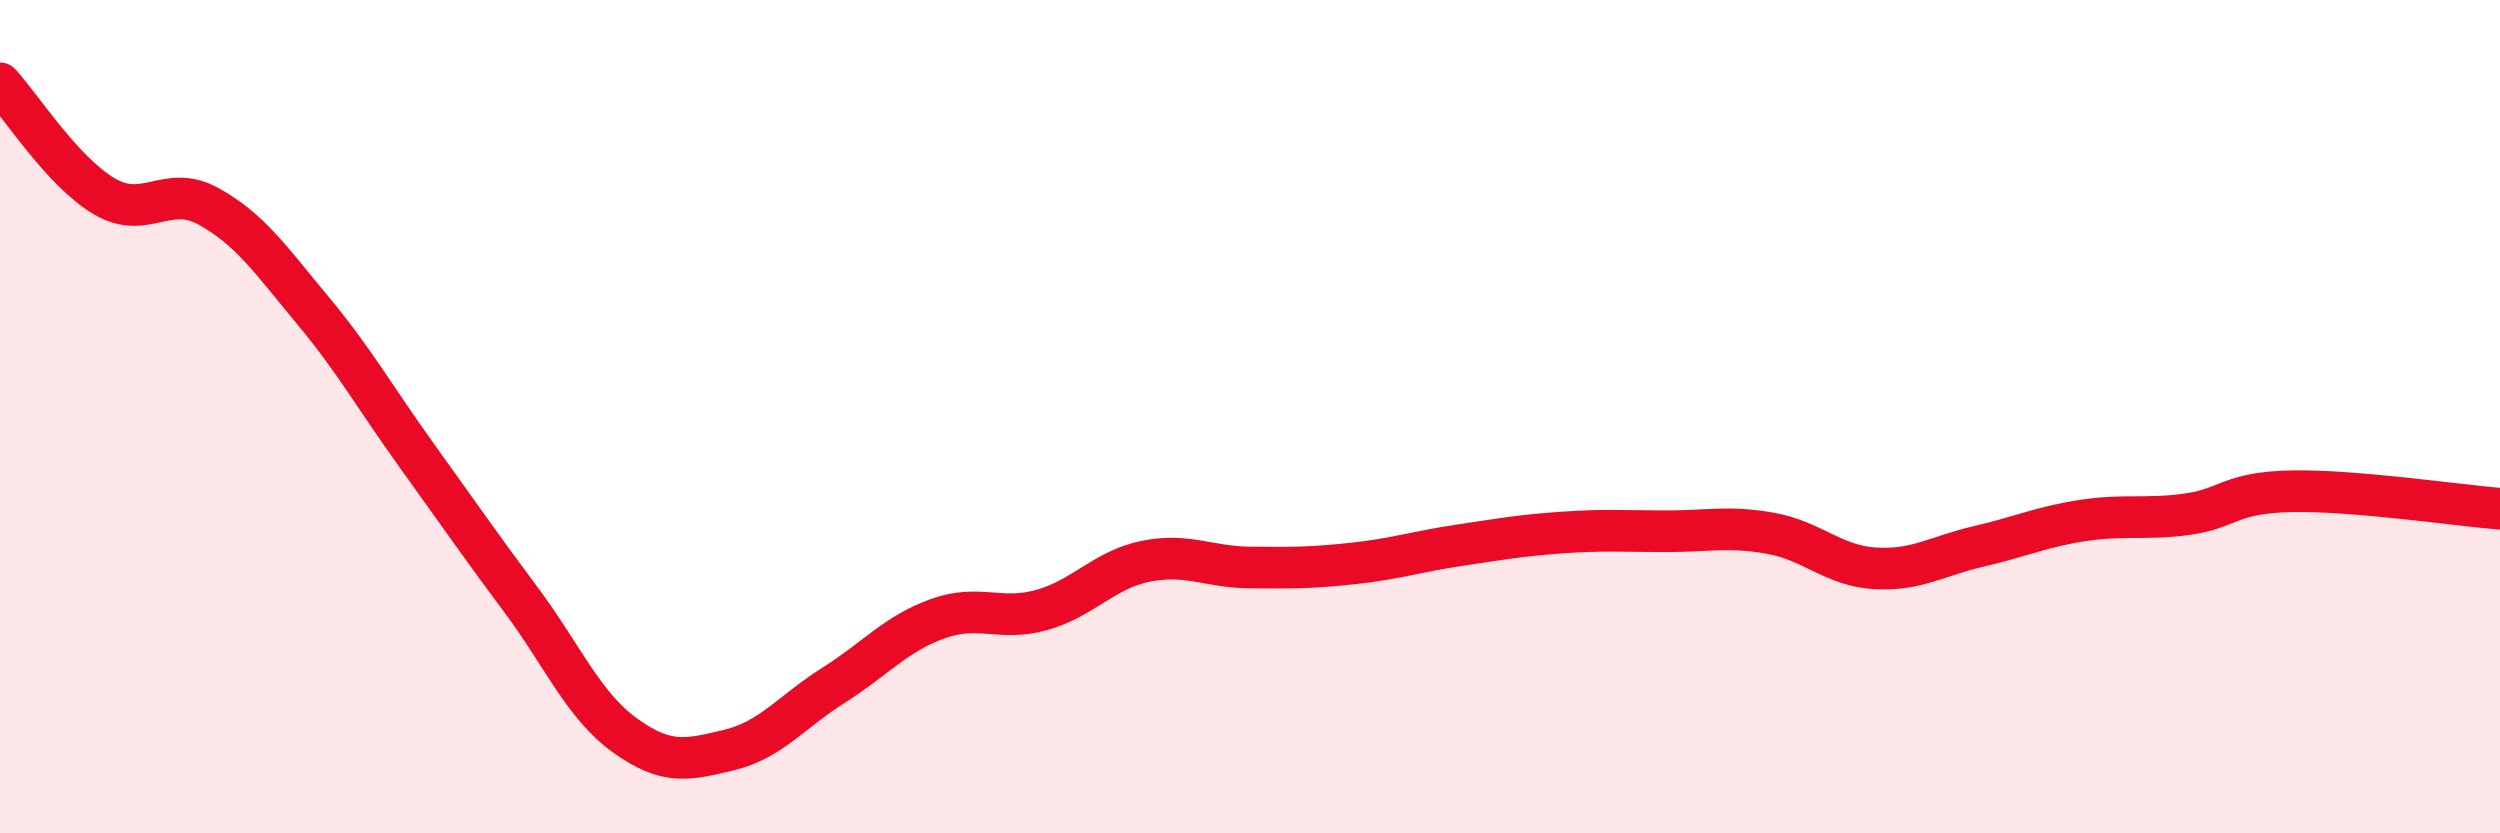
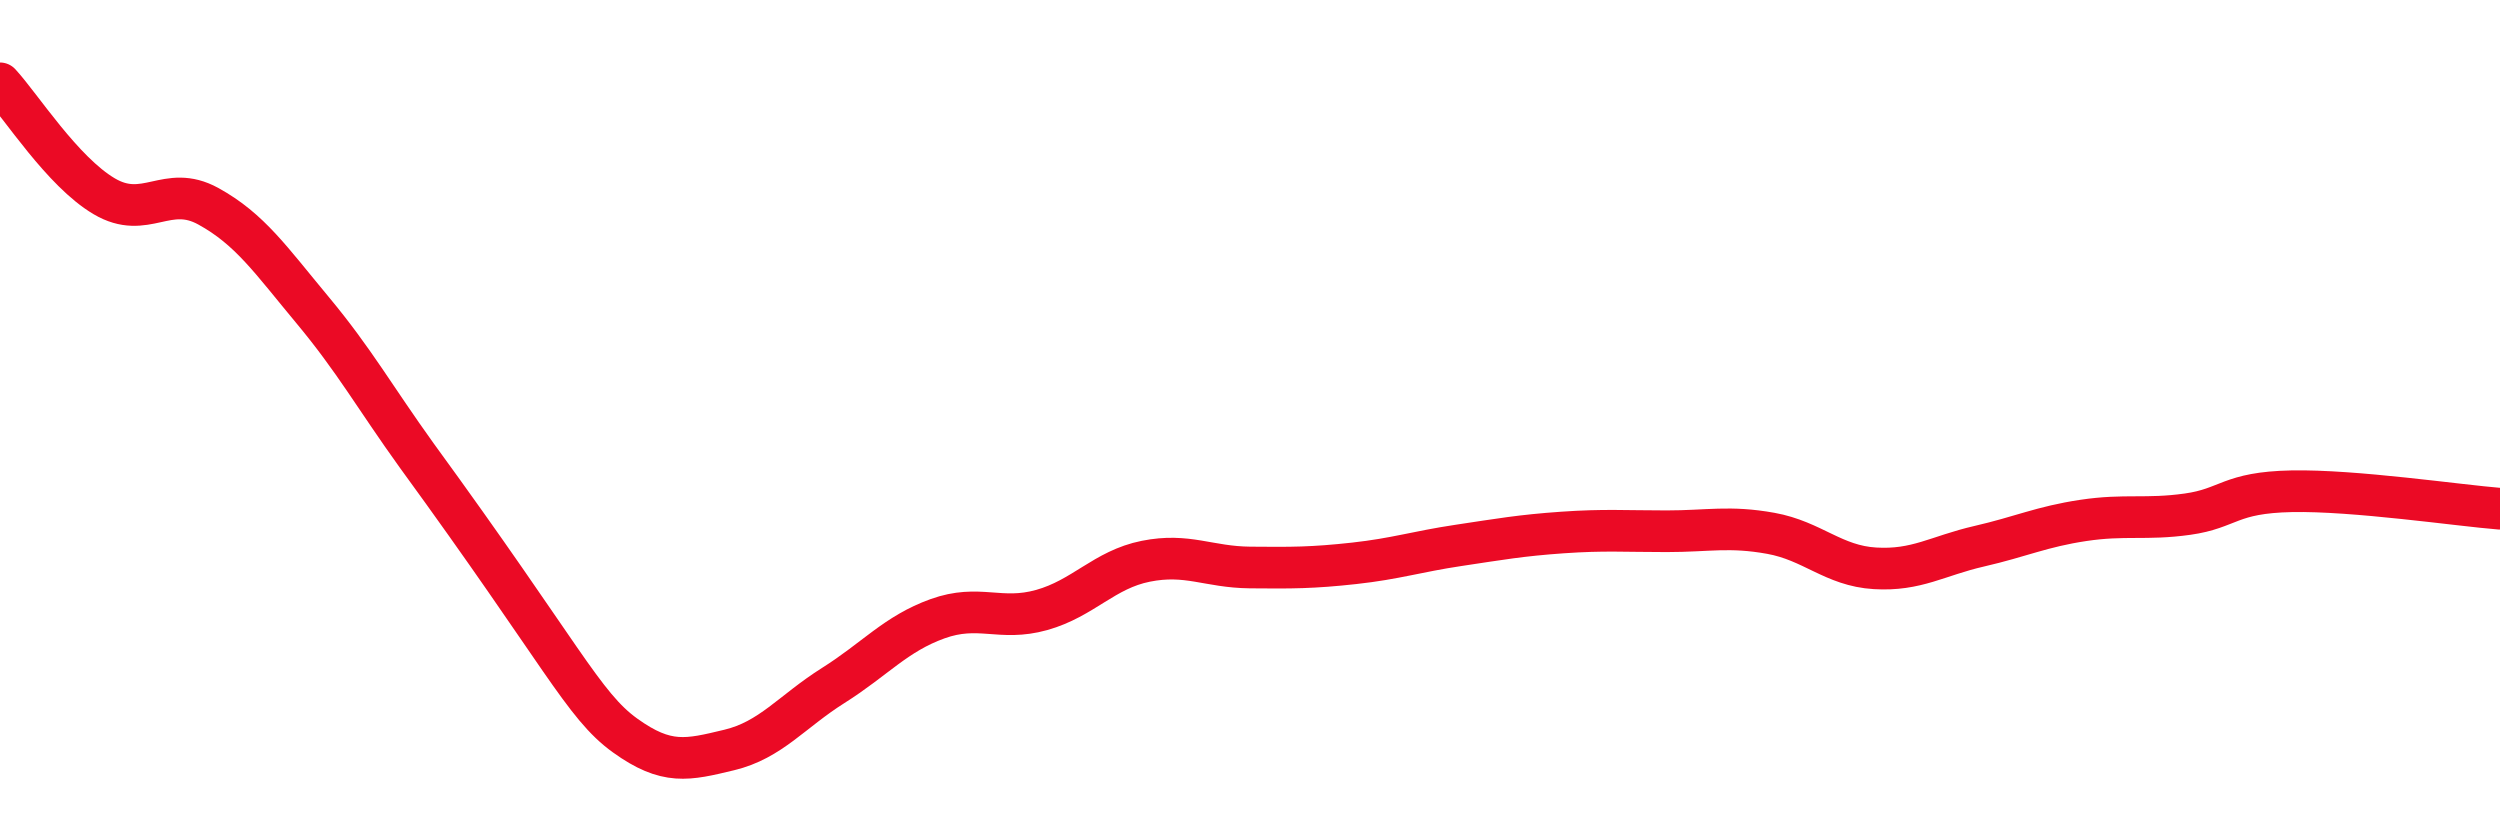
<svg xmlns="http://www.w3.org/2000/svg" width="60" height="20" viewBox="0 0 60 20">
-   <path d="M 0,2 C 0.5,2.54 1.5,4.12 2.5,4.71 C 3.5,5.3 4,4.4 5,4.95 C 6,5.5 6.5,6.24 7.5,7.44 C 8.5,8.64 9,9.54 10,10.93 C 11,12.32 11.5,13.05 12.5,14.39 C 13.5,15.73 14,16.93 15,17.65 C 16,18.37 16.5,18.24 17.5,18 C 18.5,17.76 19,17.08 20,16.45 C 21,15.82 21.5,15.21 22.5,14.85 C 23.5,14.49 24,14.92 25,14.64 C 26,14.36 26.5,13.67 27.5,13.47 C 28.5,13.27 29,13.61 30,13.62 C 31,13.63 31.5,13.63 32.5,13.52 C 33.5,13.41 34,13.24 35,13.09 C 36,12.94 36.5,12.85 37.5,12.78 C 38.5,12.71 39,12.75 40,12.75 C 41,12.75 41.5,12.62 42.5,12.8 C 43.5,12.98 44,13.58 45,13.64 C 46,13.7 46.5,13.34 47.5,13.11 C 48.5,12.88 49,12.64 50,12.49 C 51,12.34 51.5,12.48 52.5,12.34 C 53.5,12.2 53.5,11.82 55,11.79 C 56.5,11.76 59,12.13 60,12.21L60 20L0 20Z" fill="#EB0A25" opacity="0.1" stroke-linecap="round" stroke-linejoin="round" />
-   <path d="M 0,2 C 0.5,2.54 1.5,4.12 2.5,4.71 C 3.5,5.3 4,4.4 5,4.95 C 6,5.5 6.5,6.24 7.5,7.44 C 8.5,8.64 9,9.54 10,10.93 C 11,12.32 11.5,13.05 12.5,14.39 C 13.5,15.73 14,16.93 15,17.65 C 16,18.37 16.5,18.24 17.5,18 C 18.5,17.76 19,17.08 20,16.45 C 21,15.82 21.5,15.21 22.5,14.85 C 23.5,14.49 24,14.92 25,14.64 C 26,14.36 26.5,13.67 27.5,13.47 C 28.5,13.27 29,13.61 30,13.62 C 31,13.63 31.5,13.63 32.5,13.52 C 33.5,13.41 34,13.24 35,13.09 C 36,12.94 36.5,12.85 37.5,12.78 C 38.5,12.71 39,12.75 40,12.75 C 41,12.75 41.5,12.62 42.5,12.8 C 43.5,12.98 44,13.58 45,13.64 C 46,13.7 46.5,13.34 47.5,13.11 C 48.5,12.88 49,12.64 50,12.49 C 51,12.34 51.5,12.48 52.5,12.34 C 53.5,12.2 53.5,11.82 55,11.79 C 56.5,11.76 59,12.13 60,12.21" stroke="#EB0A25" stroke-width="1" fill="none" stroke-linecap="round" stroke-linejoin="round" />
+   <path d="M 0,2 C 0.5,2.54 1.5,4.12 2.5,4.71 C 3.5,5.3 4,4.4 5,4.95 C 6,5.5 6.5,6.24 7.5,7.44 C 8.5,8.64 9,9.54 10,10.93 C 13.5,15.73 14,16.93 15,17.65 C 16,18.37 16.5,18.24 17.5,18 C 18.5,17.76 19,17.08 20,16.45 C 21,15.82 21.5,15.21 22.5,14.85 C 23.5,14.49 24,14.92 25,14.64 C 26,14.36 26.5,13.67 27.5,13.47 C 28.5,13.27 29,13.61 30,13.62 C 31,13.63 31.5,13.63 32.5,13.52 C 33.5,13.41 34,13.24 35,13.09 C 36,12.94 36.5,12.85 37.5,12.78 C 38.5,12.71 39,12.75 40,12.75 C 41,12.75 41.5,12.62 42.5,12.8 C 43.5,12.98 44,13.58 45,13.64 C 46,13.7 46.5,13.34 47.5,13.11 C 48.5,12.88 49,12.64 50,12.49 C 51,12.34 51.5,12.48 52.5,12.34 C 53.5,12.2 53.5,11.82 55,11.79 C 56.5,11.76 59,12.13 60,12.21" stroke="#EB0A25" stroke-width="1" fill="none" stroke-linecap="round" stroke-linejoin="round" />
</svg>